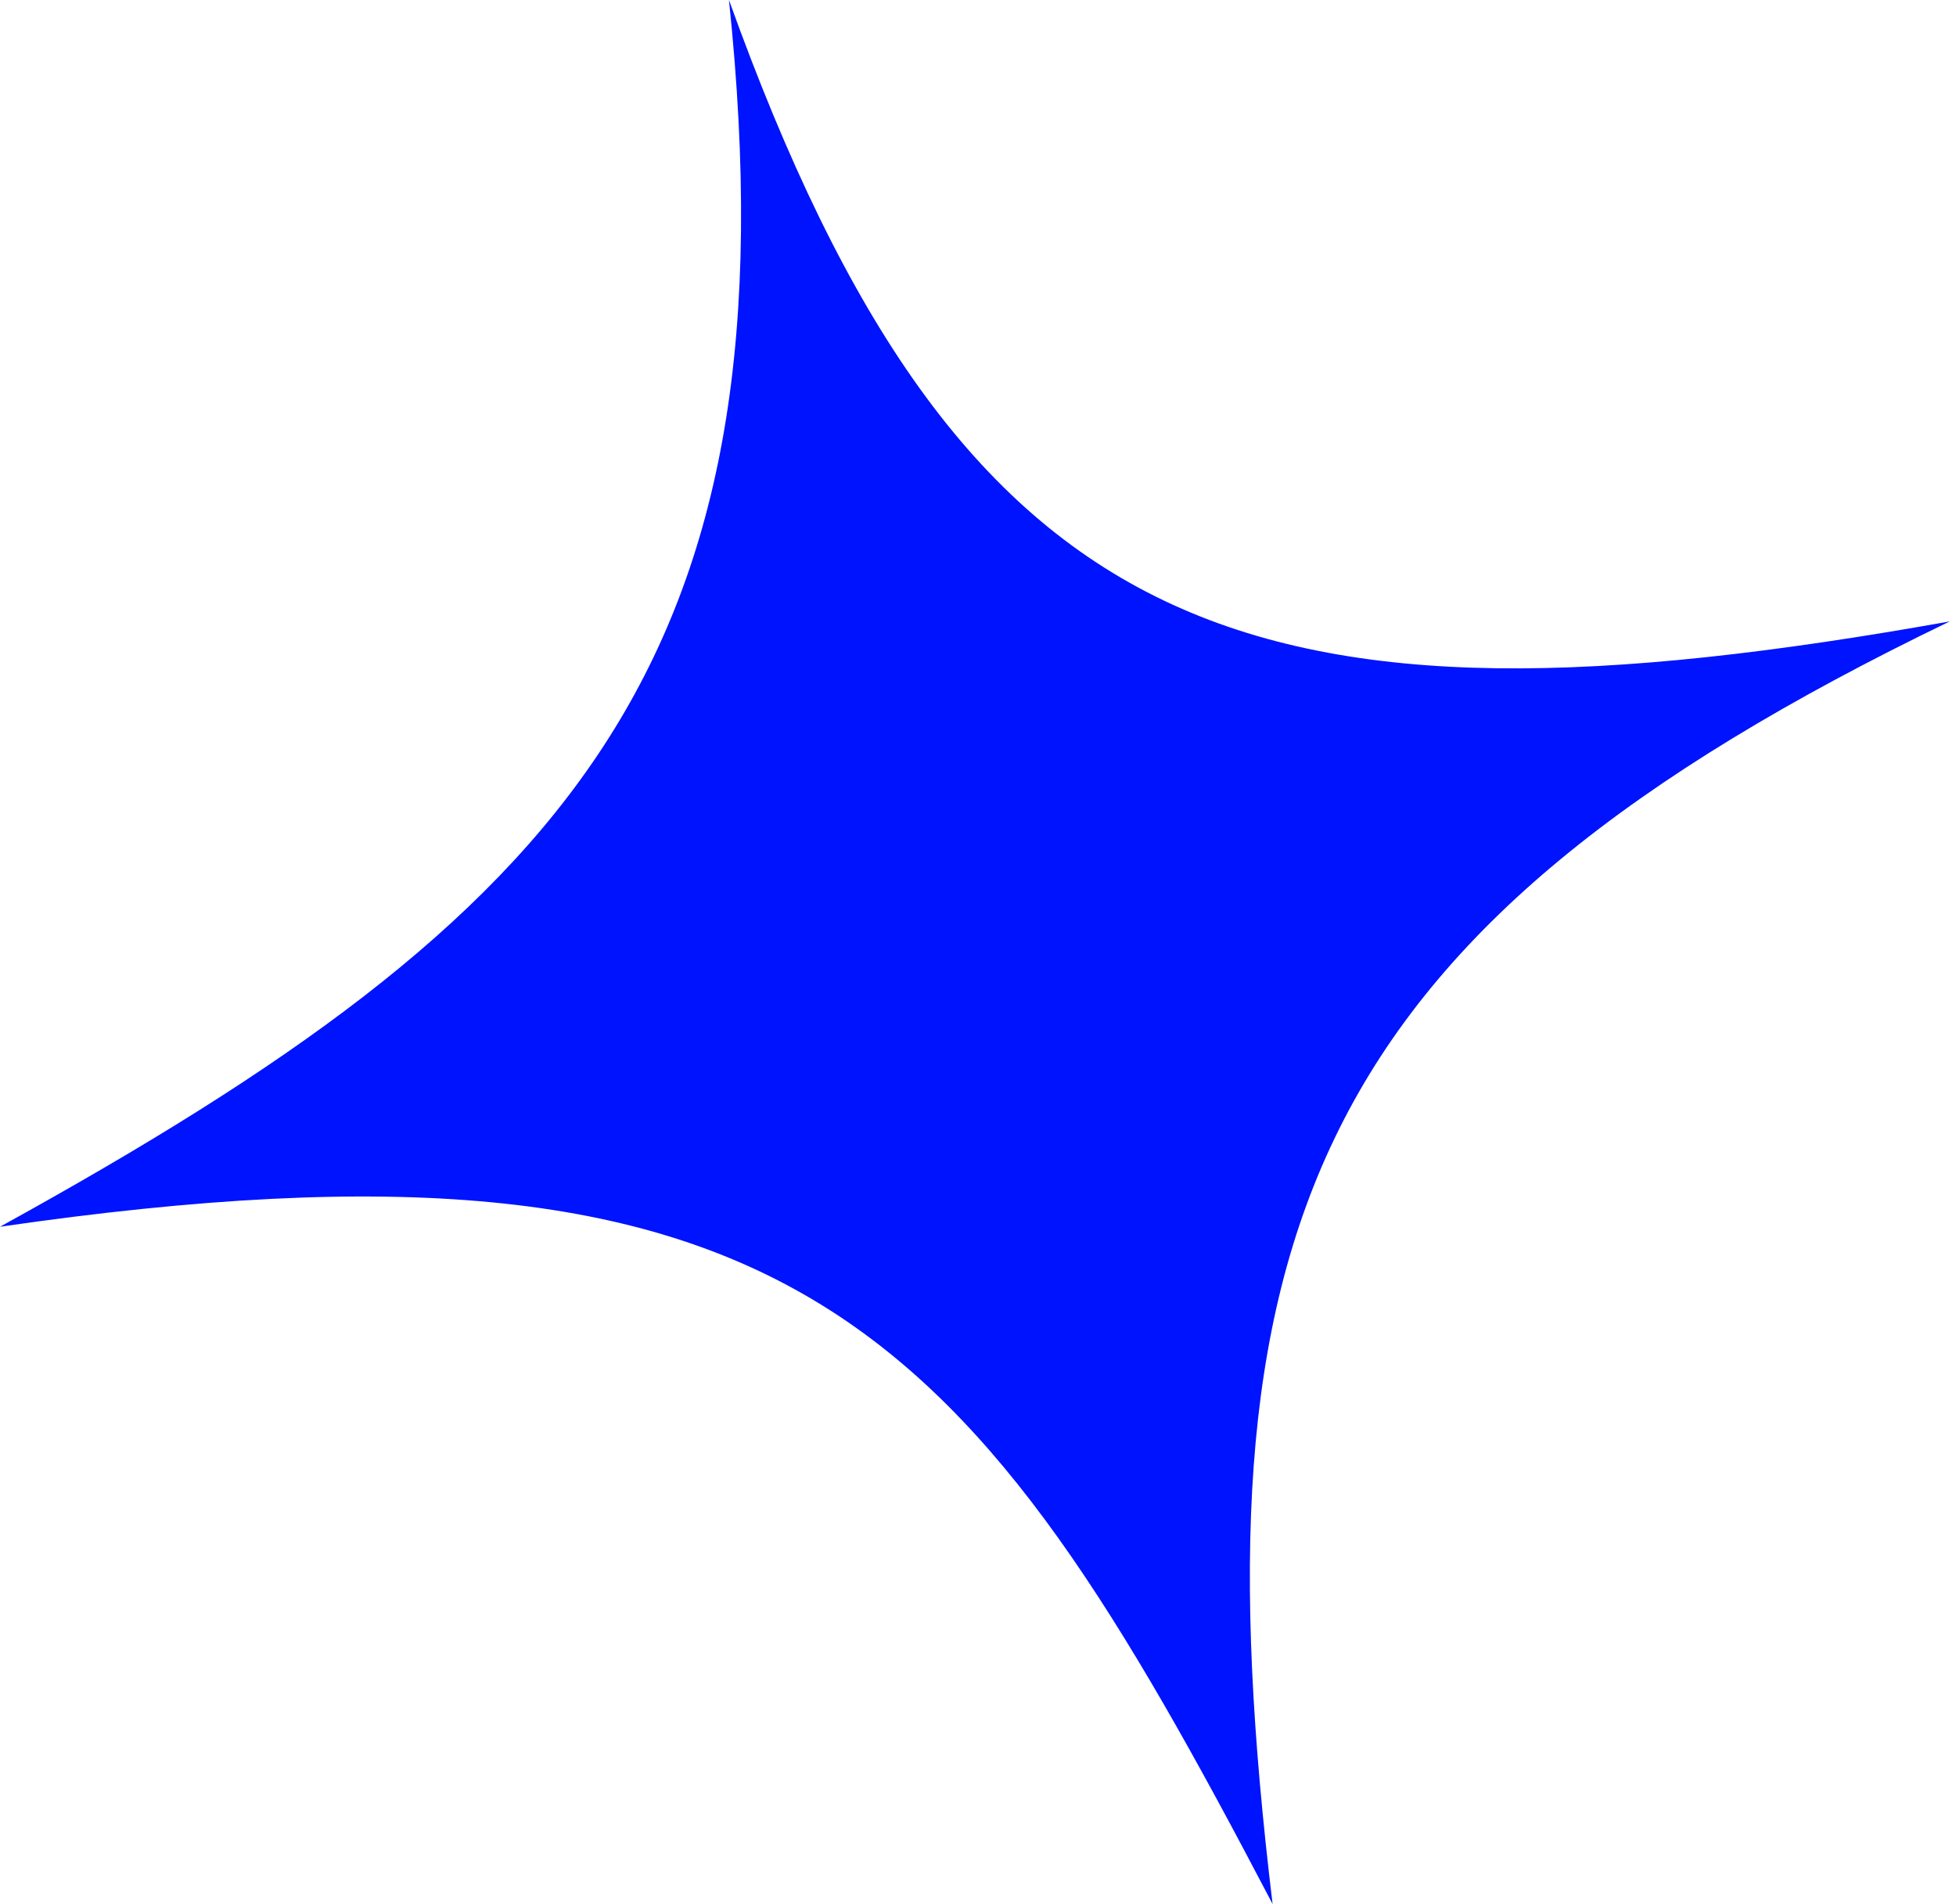
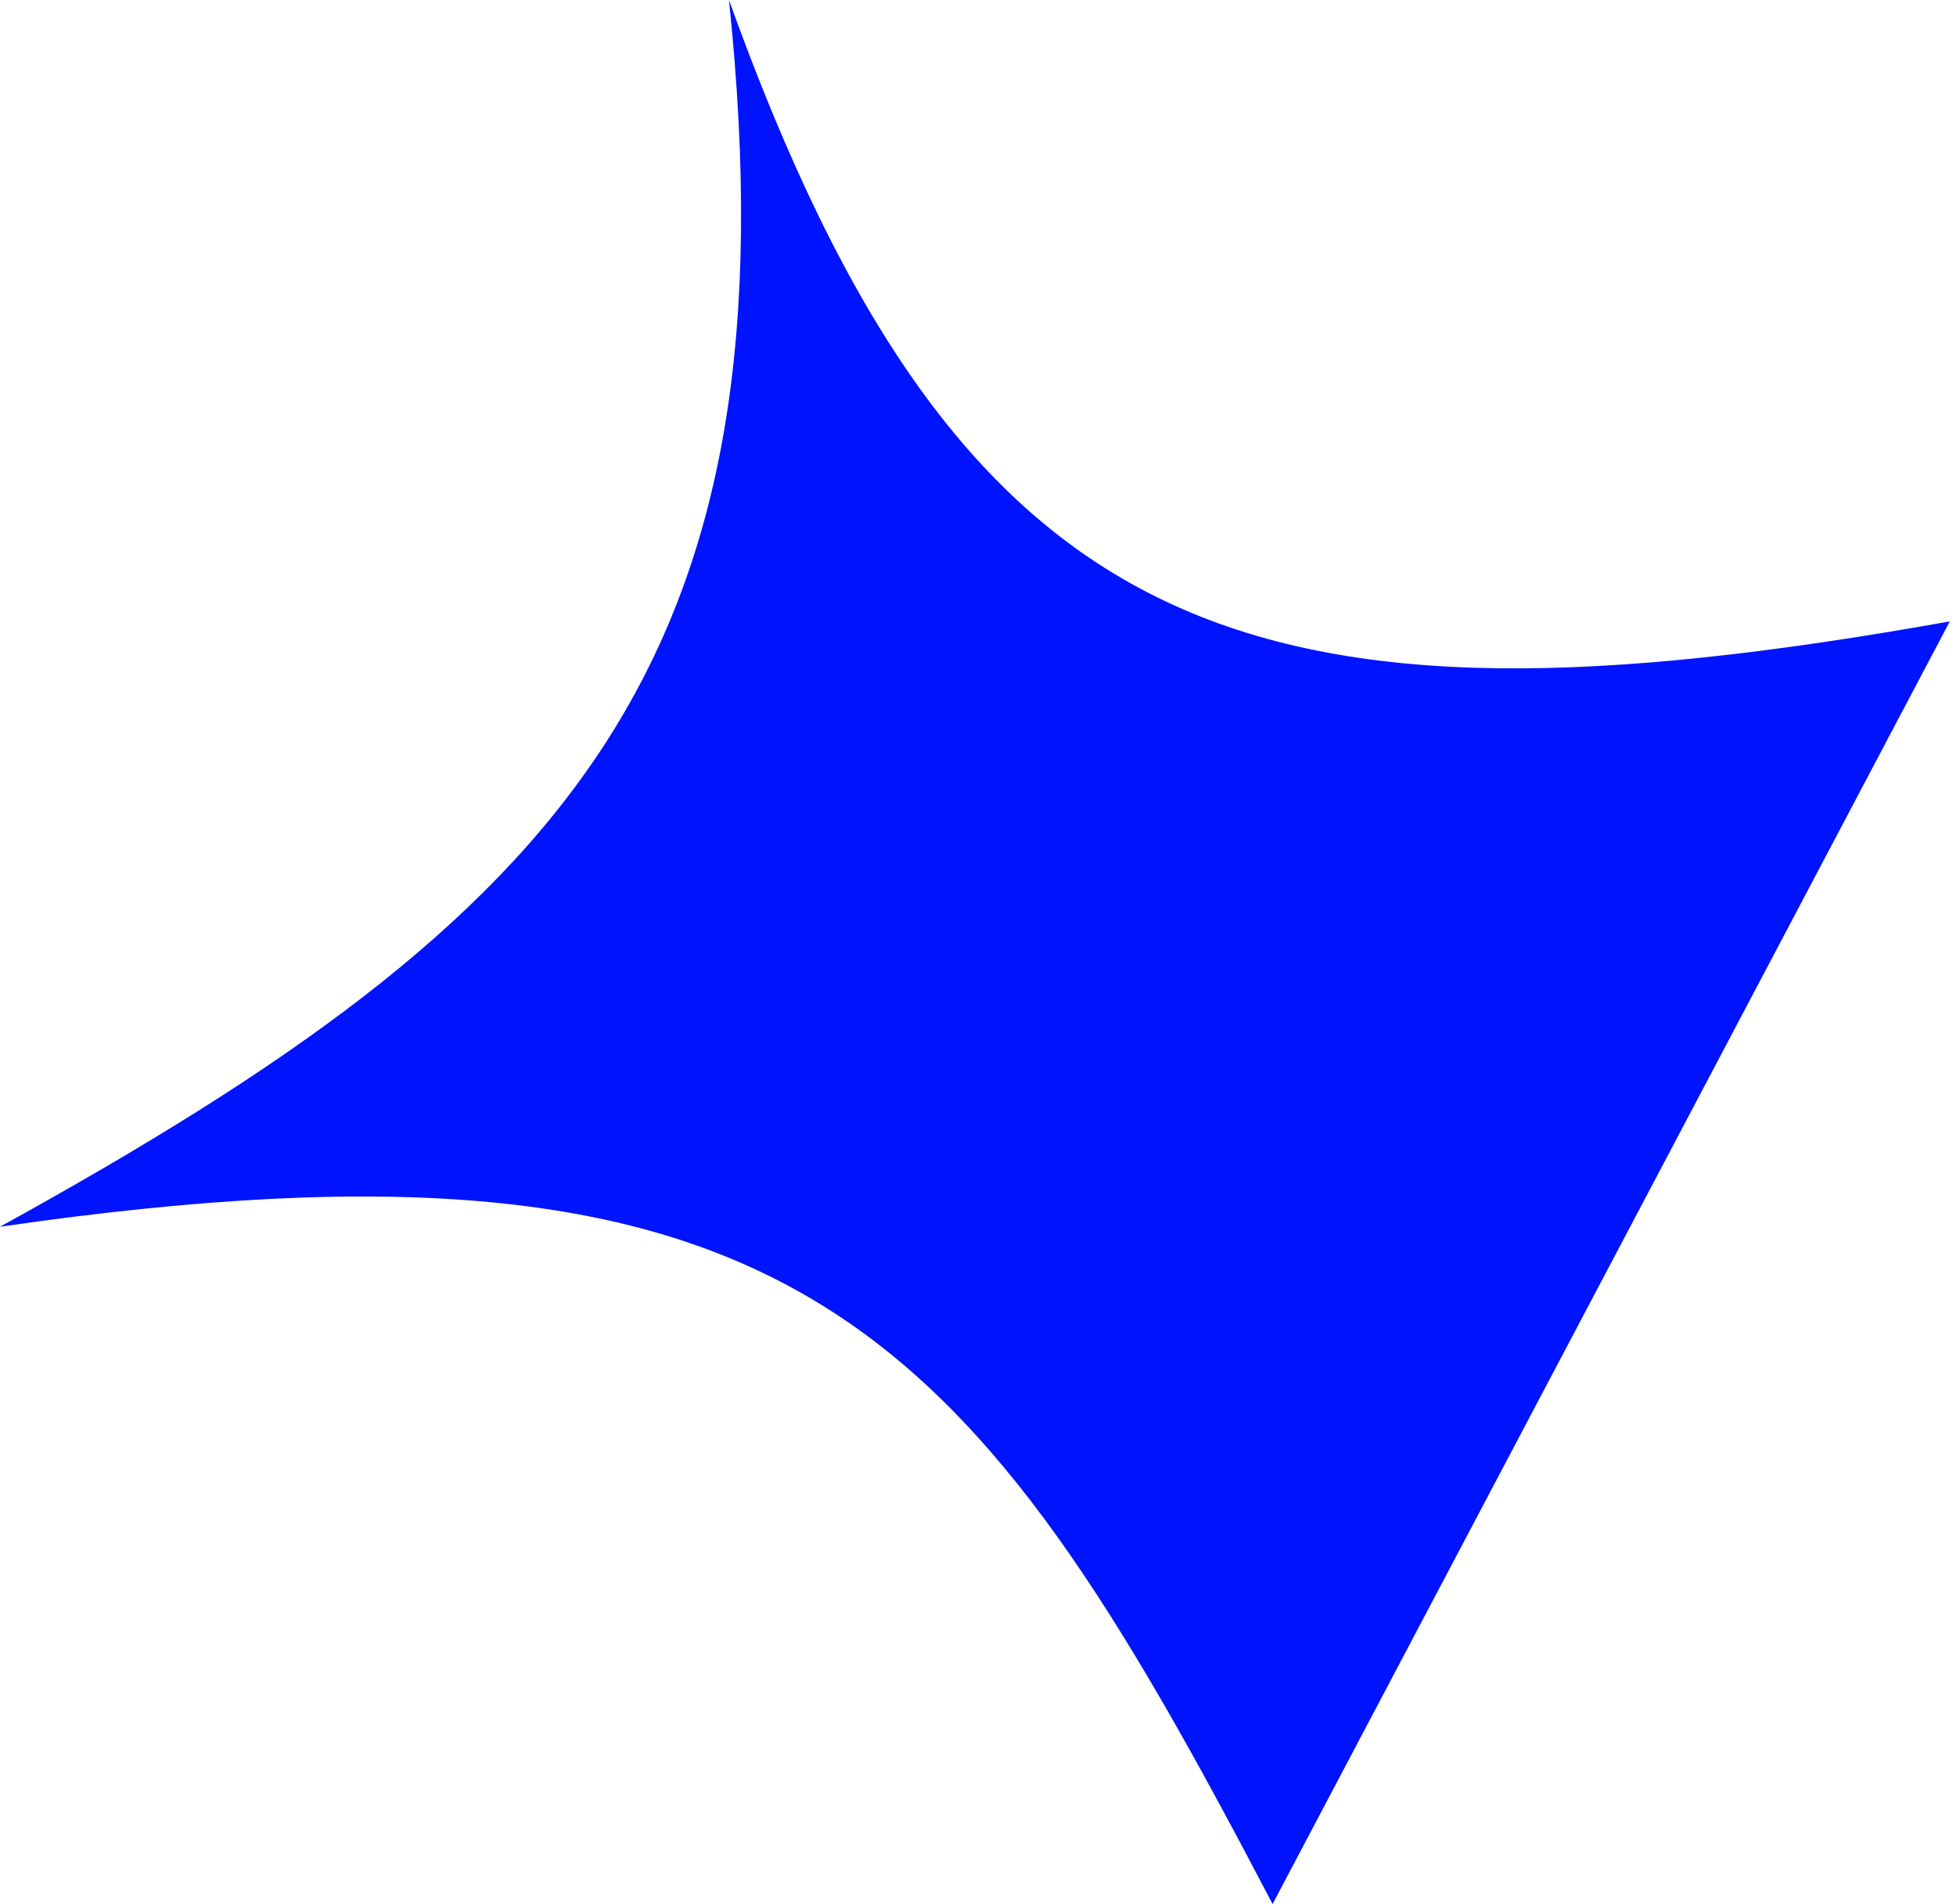
<svg xmlns="http://www.w3.org/2000/svg" width="112" height="109" viewBox="0 0 112 109" fill="none">
-   <path d="M72.868 109C55.547 75.914 45.678 63.595 -4.93963e-05 70.228C32.547 52.288 45.736 38.137 41.74 -0C55.077 37.11 71.561 42.737 111.645 35.573C74.704 53.401 68.258 70.785 72.868 109Z" fill="#0013FE" />
+   <path d="M72.868 109C55.547 75.914 45.678 63.595 -4.93963e-05 70.228C32.547 52.288 45.736 38.137 41.74 -0C55.077 37.11 71.561 42.737 111.645 35.573Z" fill="#0013FE" />
</svg>